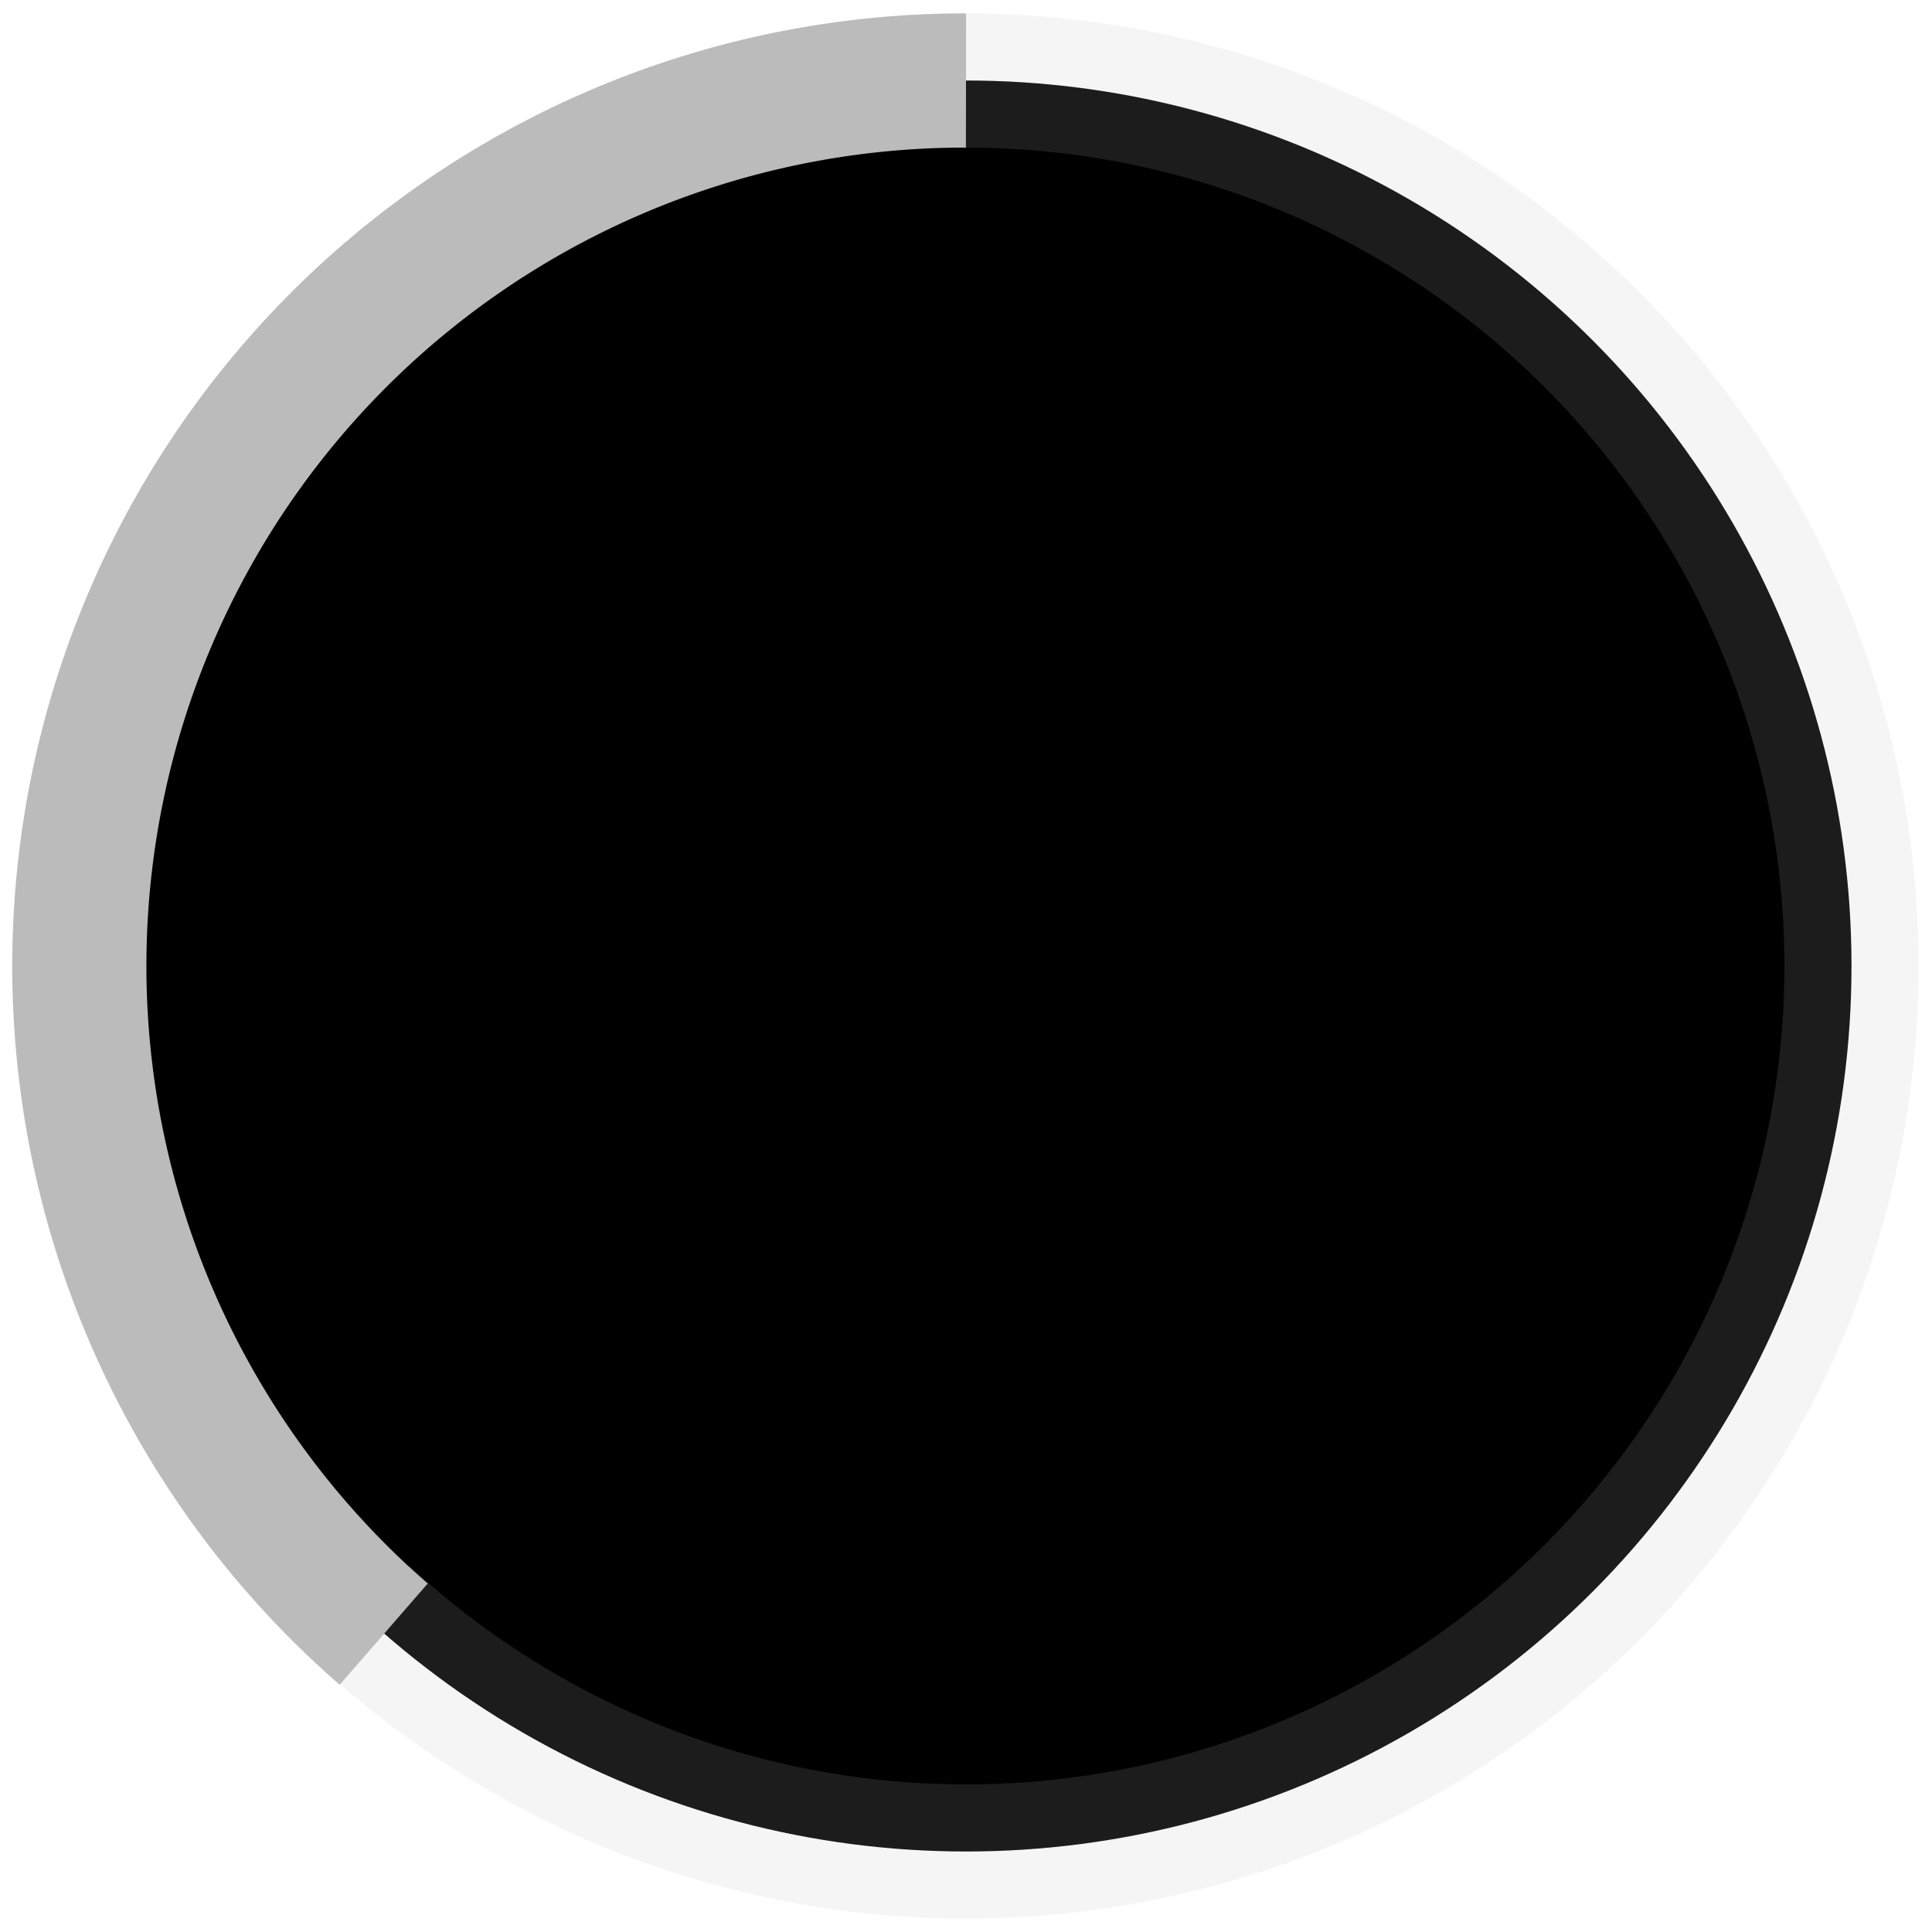
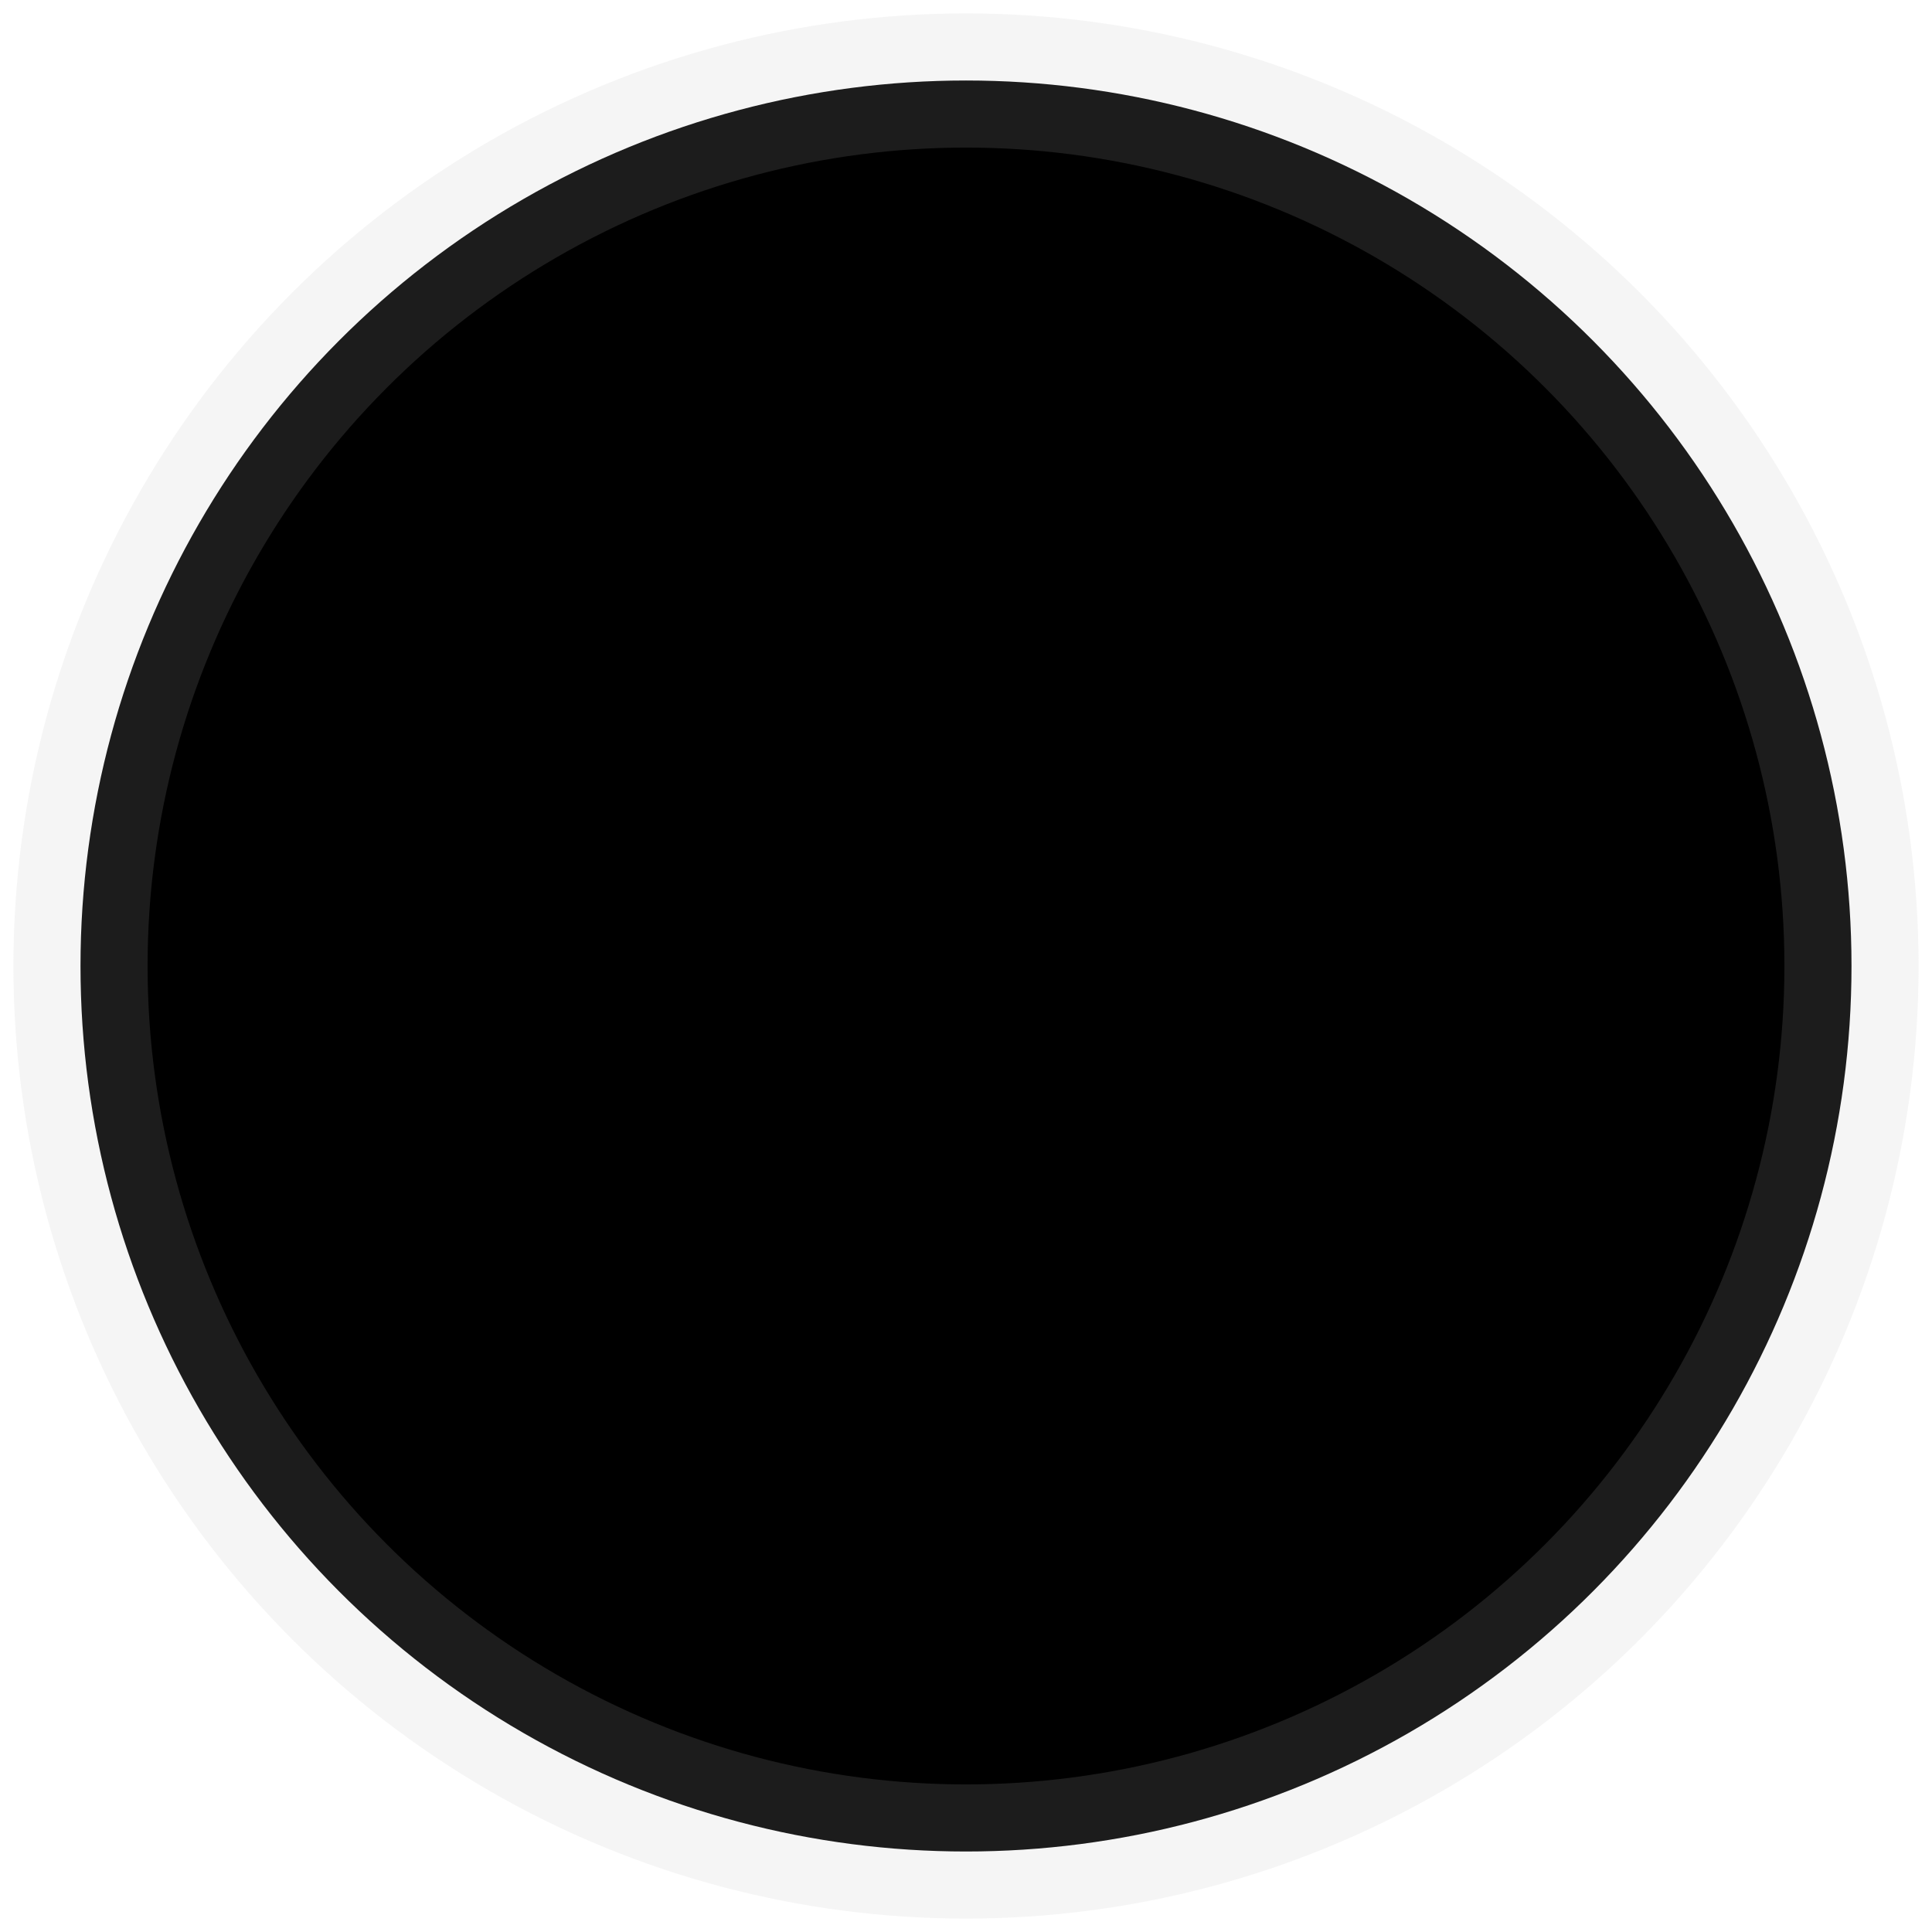
<svg xmlns="http://www.w3.org/2000/svg" viewBox="0 0 72 72">
  <defs>
    <style>
            .loader1,
            .loader2 {
            fill: none:
            stroke-miterlimit: 10;
            stroke-width: 5px;
            }
            .loader1 {
            stroke: #bbb;
            stroke-opacity: .15;

            }
            .loader2 {
            stroke: #bbb;
            }
        </style>
  </defs>
  <circle class="loader1" cx="36" cy="36" r="33" />
-   <path class="loader2" d="M14.3,60.9A33,33,0,0,1,36,3" />
</svg>